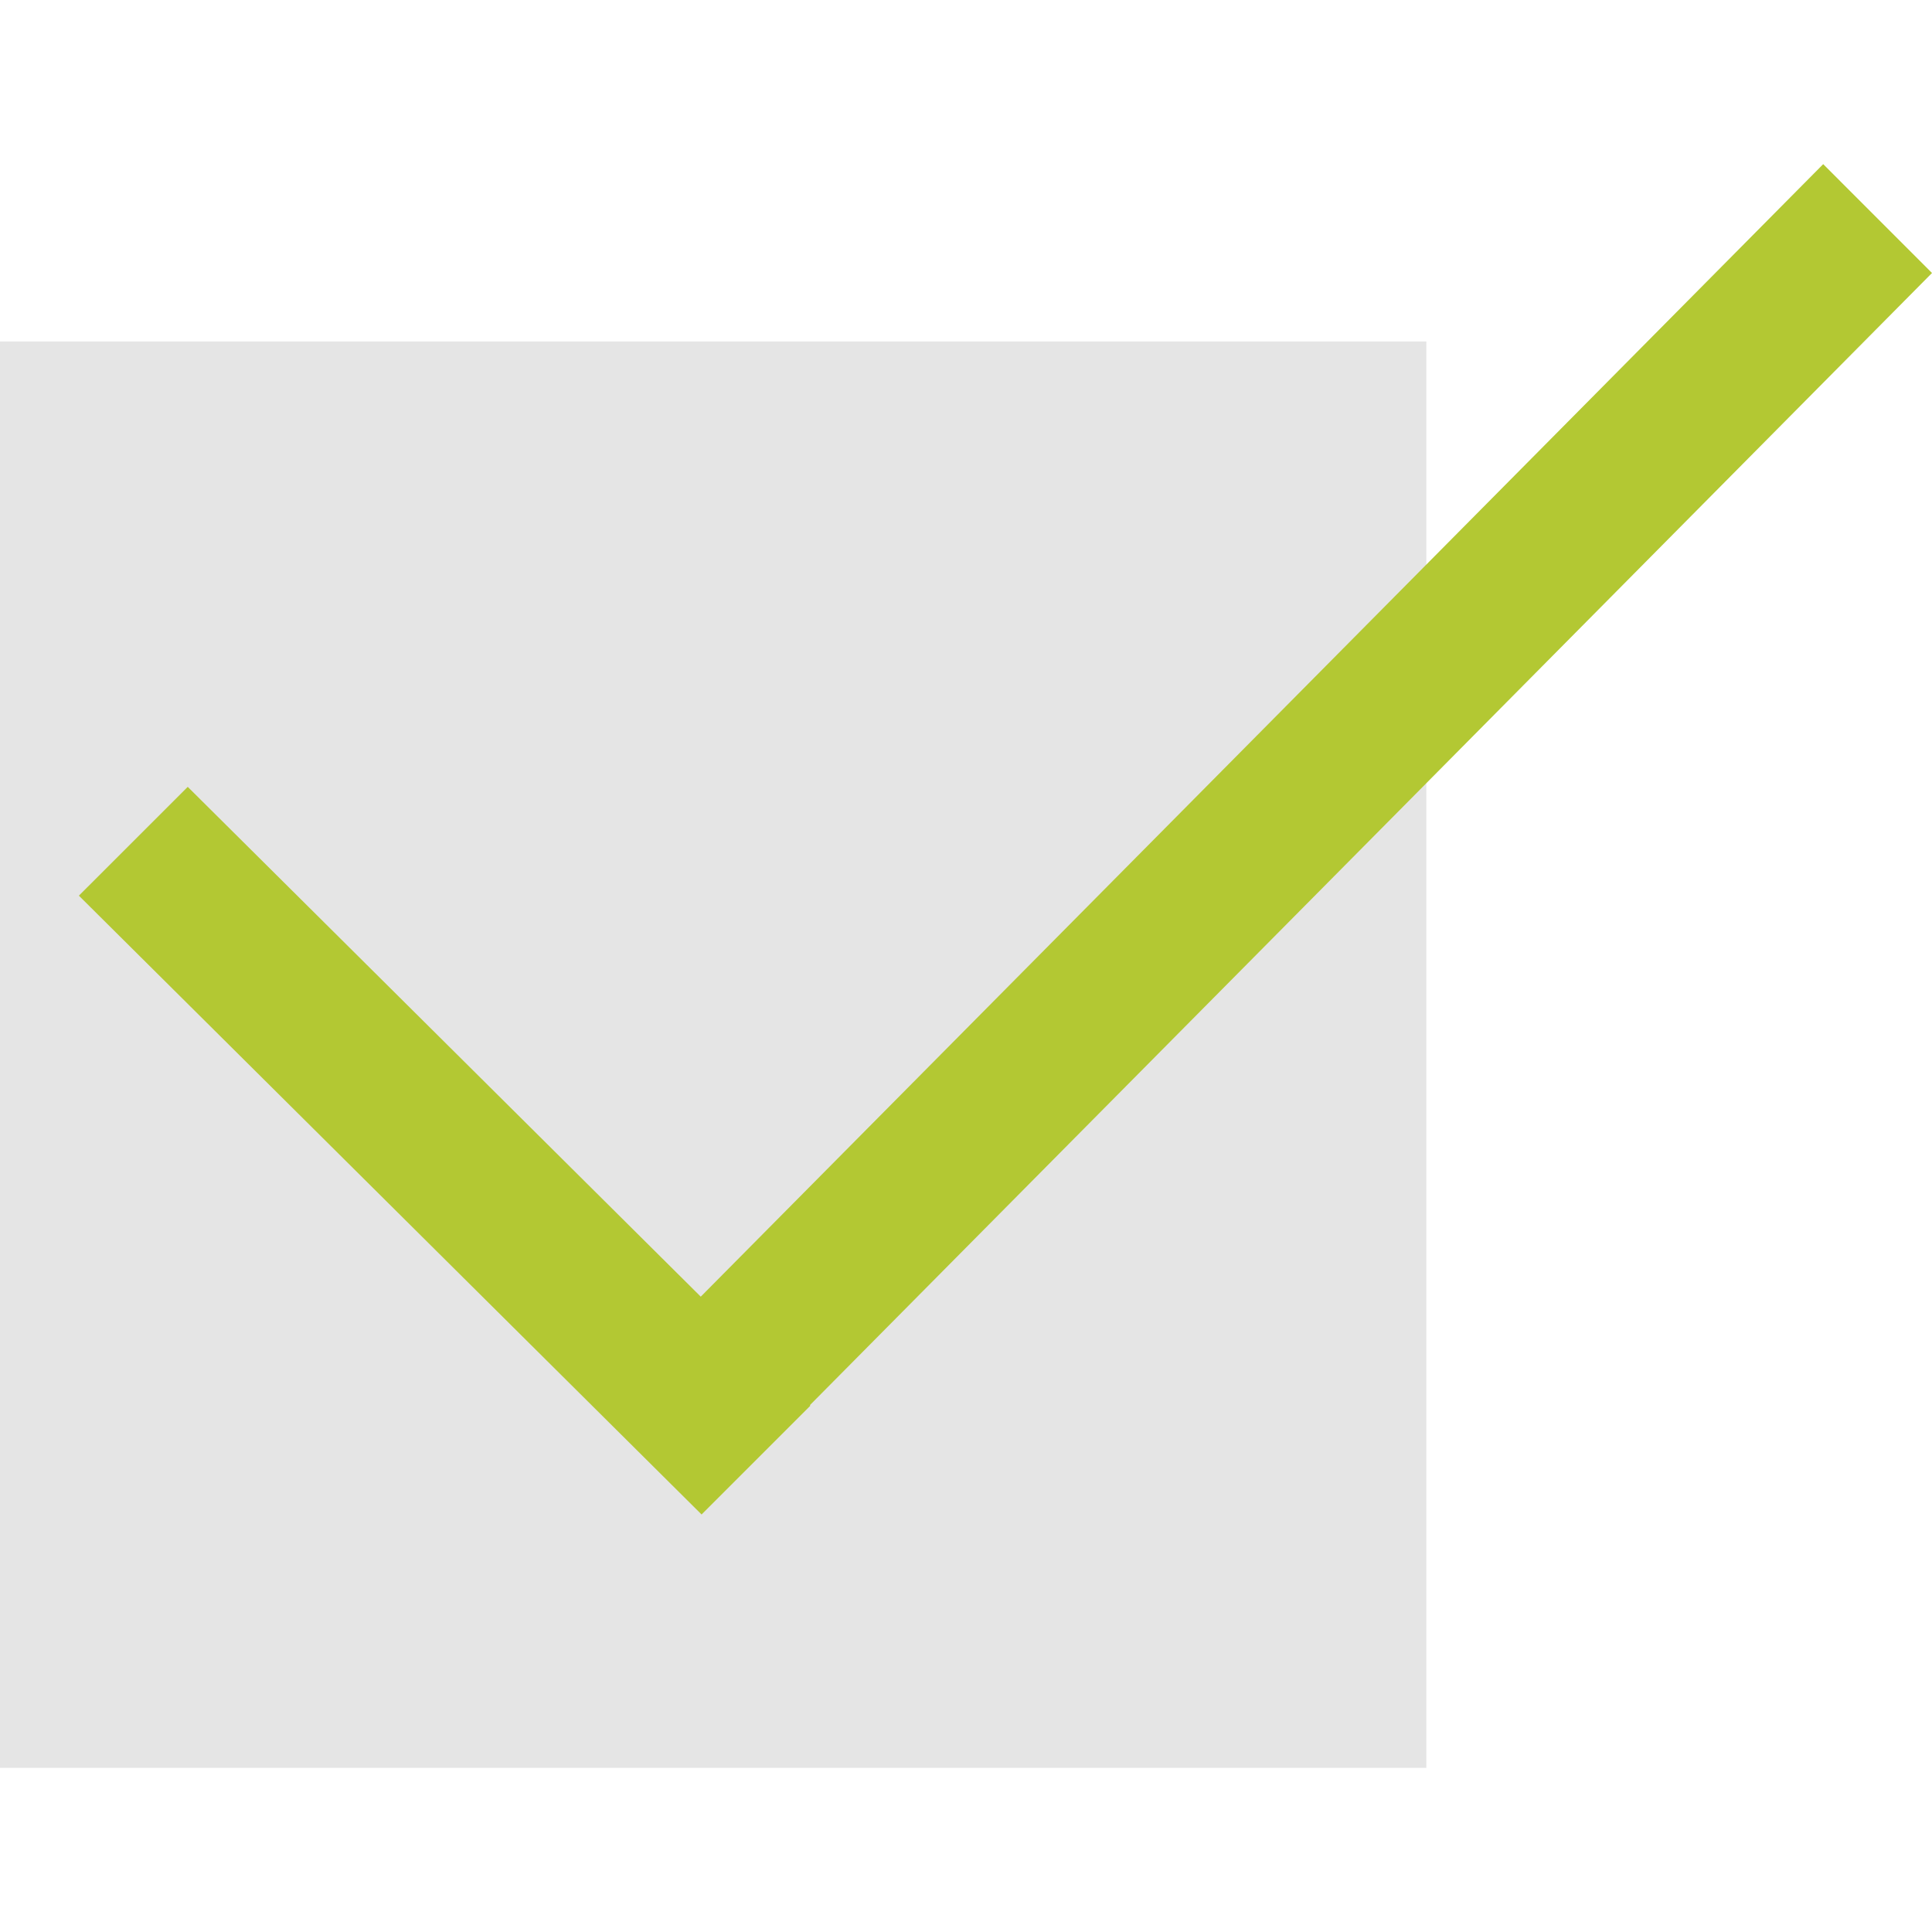
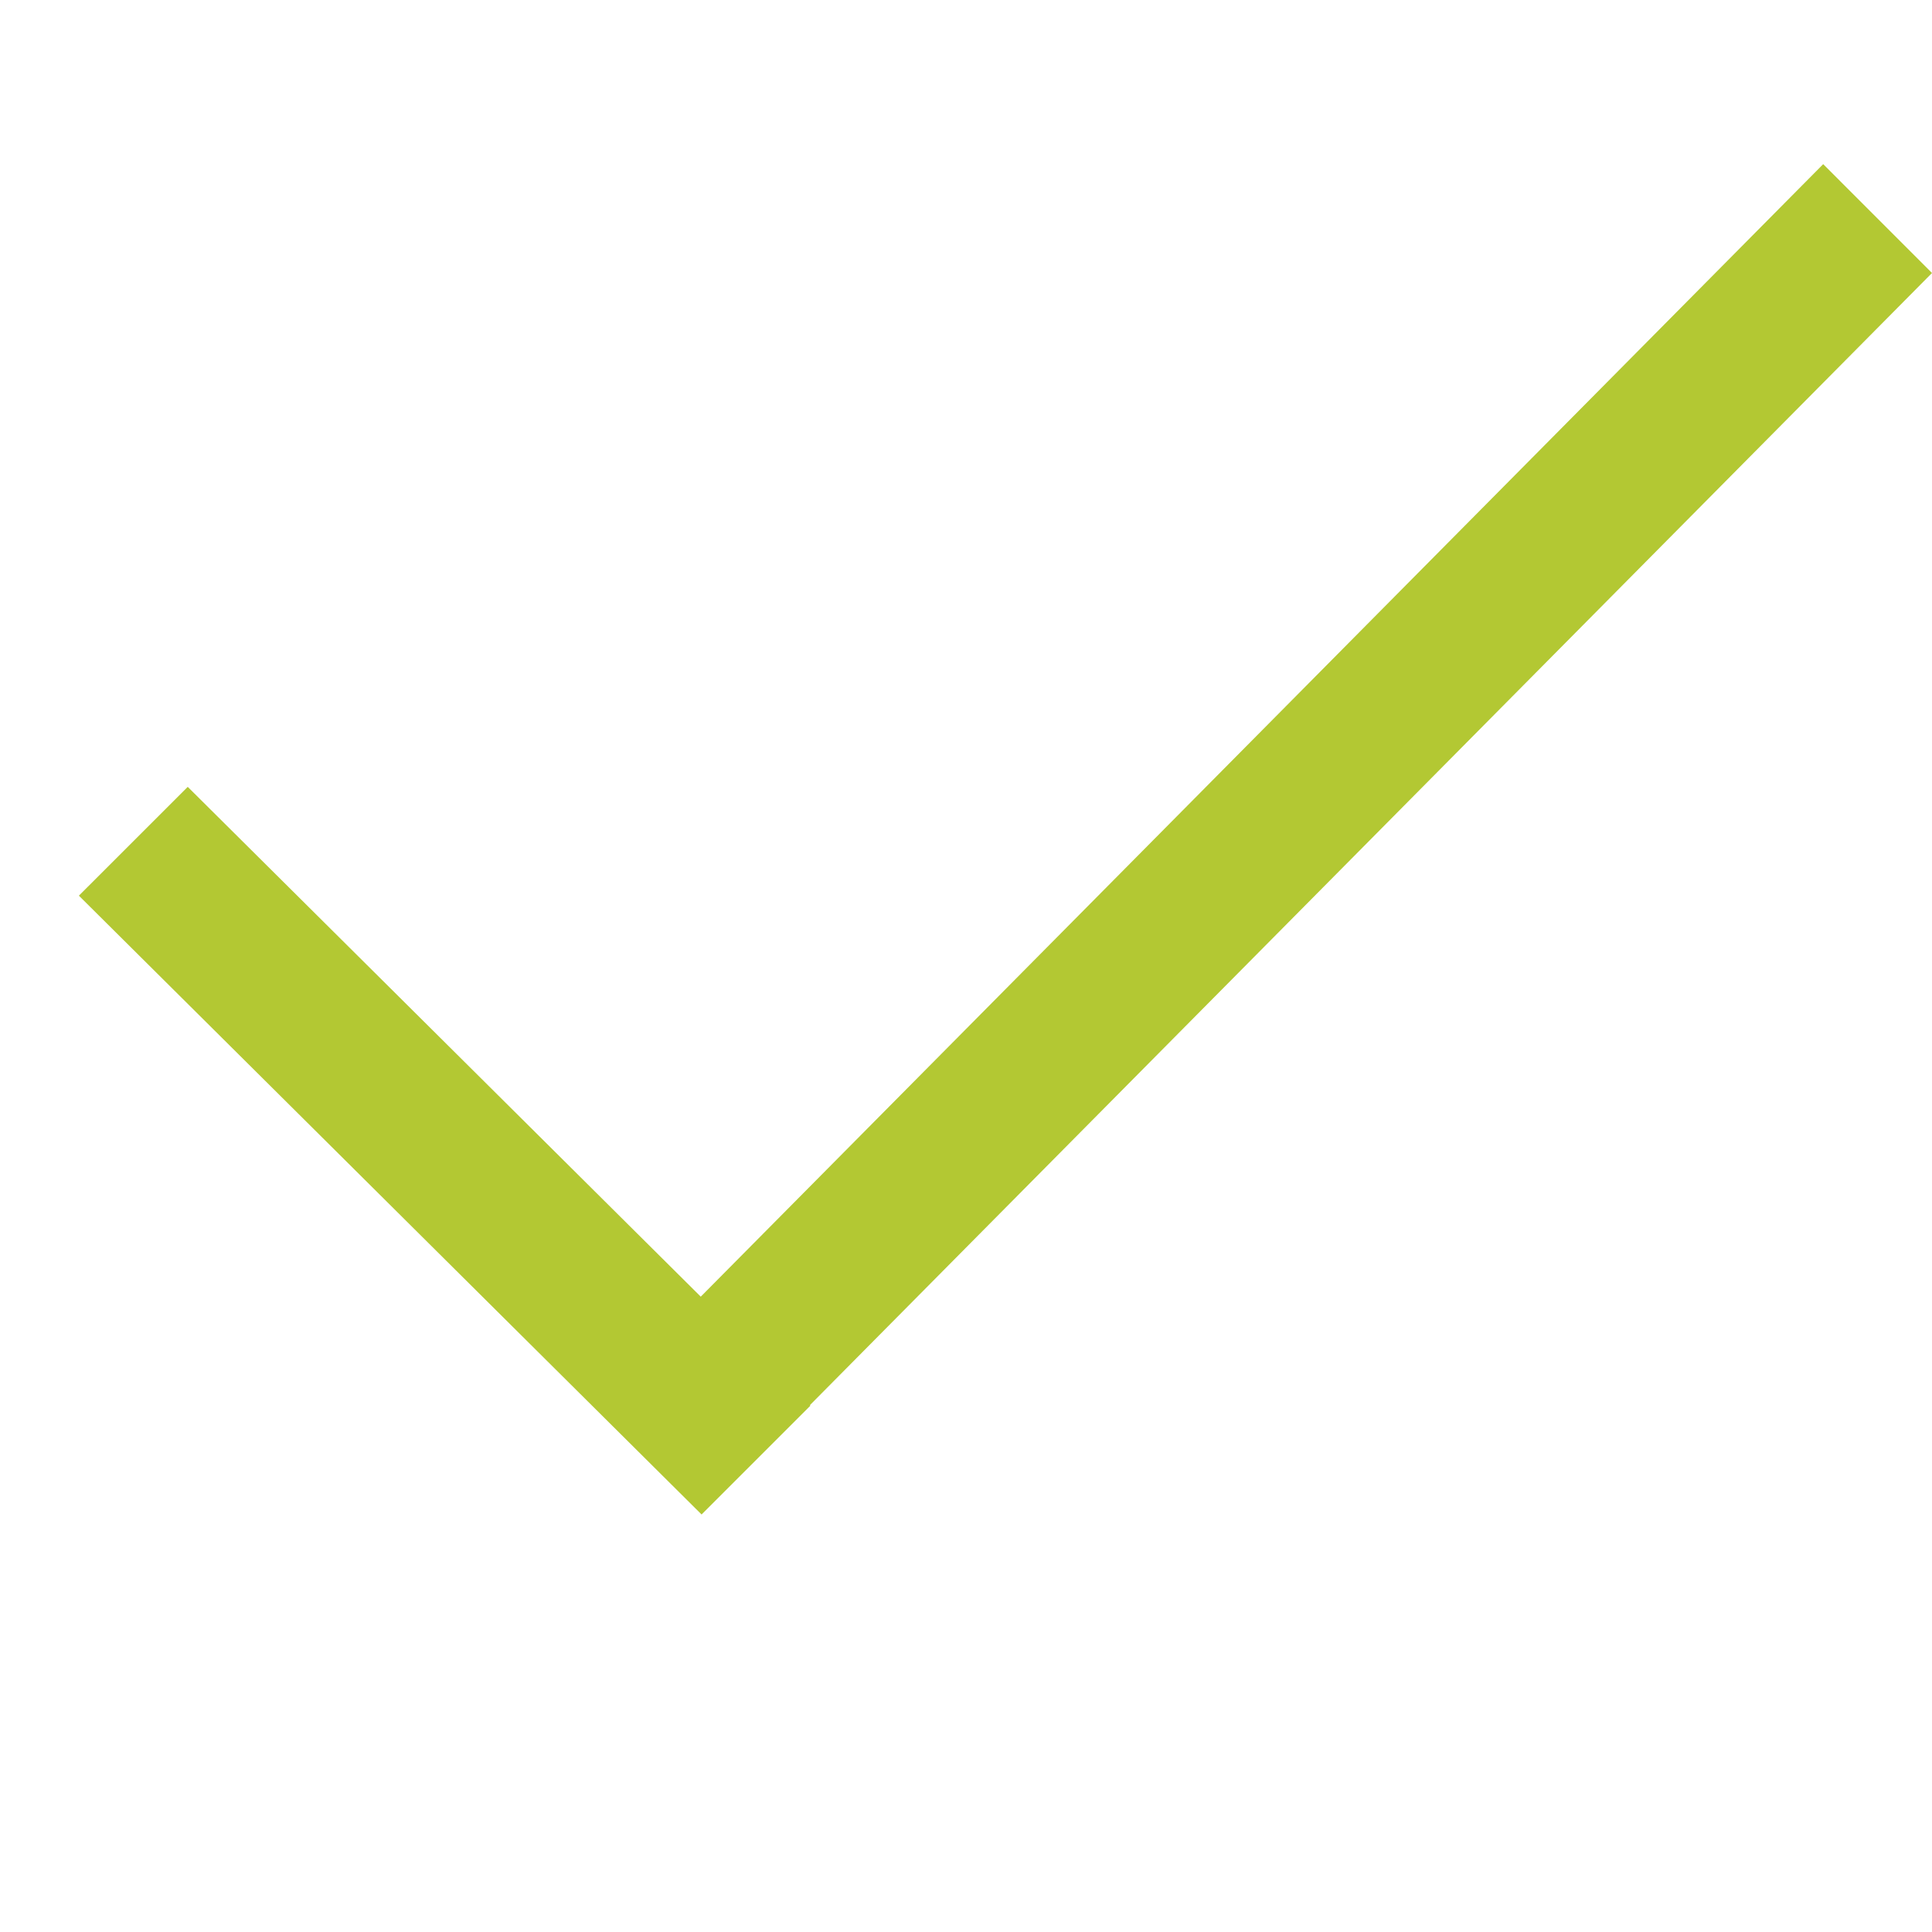
<svg xmlns="http://www.w3.org/2000/svg" version="1.1" id="Calque_1" x="0px" y="0px" width="256px" height="256px" viewBox="0 0 256 256" enable-background="new 0 0 256 256" xml:space="preserve">
  <g>
-     <rect y="45.25" fill-rule="evenodd" clip-rule="evenodd" fill="#E5E5E5" width="189" height="189" />
    <polygon fill-rule="evenodd" clip-rule="evenodd" fill="#B3C833" points="256,36.174 241.583,21.75 92.854,171.814 24.877,104.263    10.453,118.68 92.963,200.677 107.383,186.259 107.314,186.191  " />
  </g>
</svg>